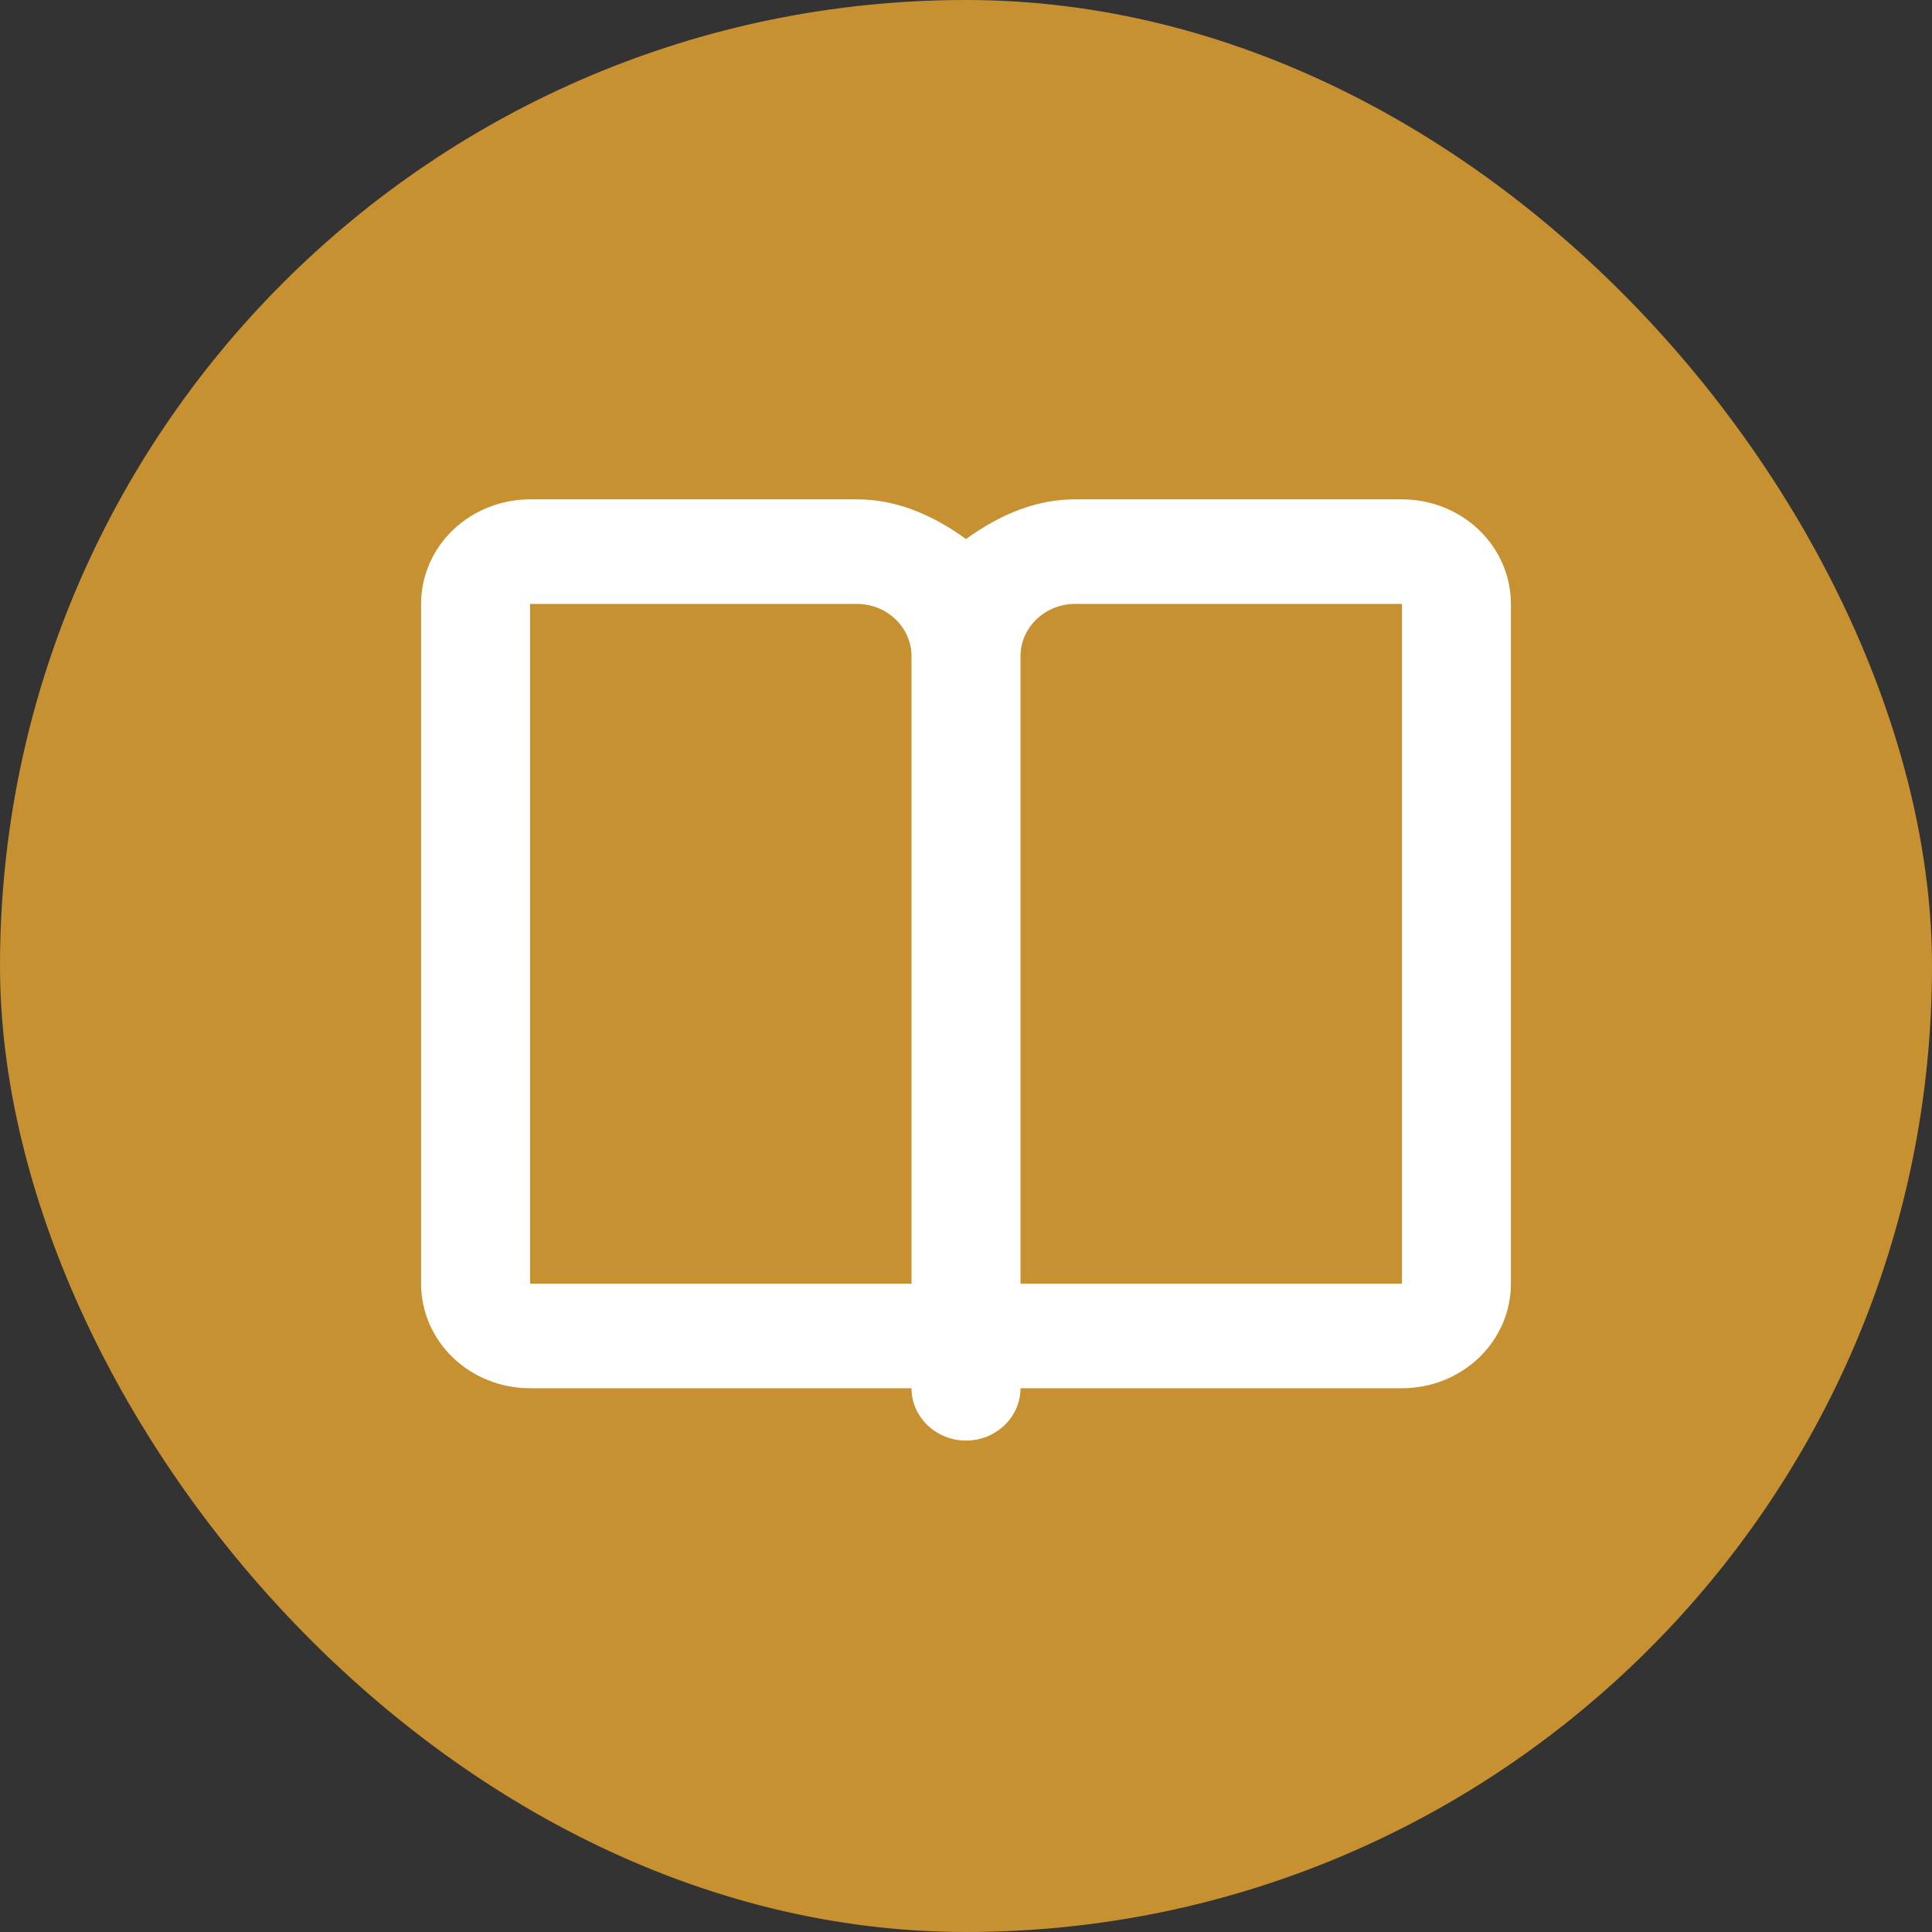
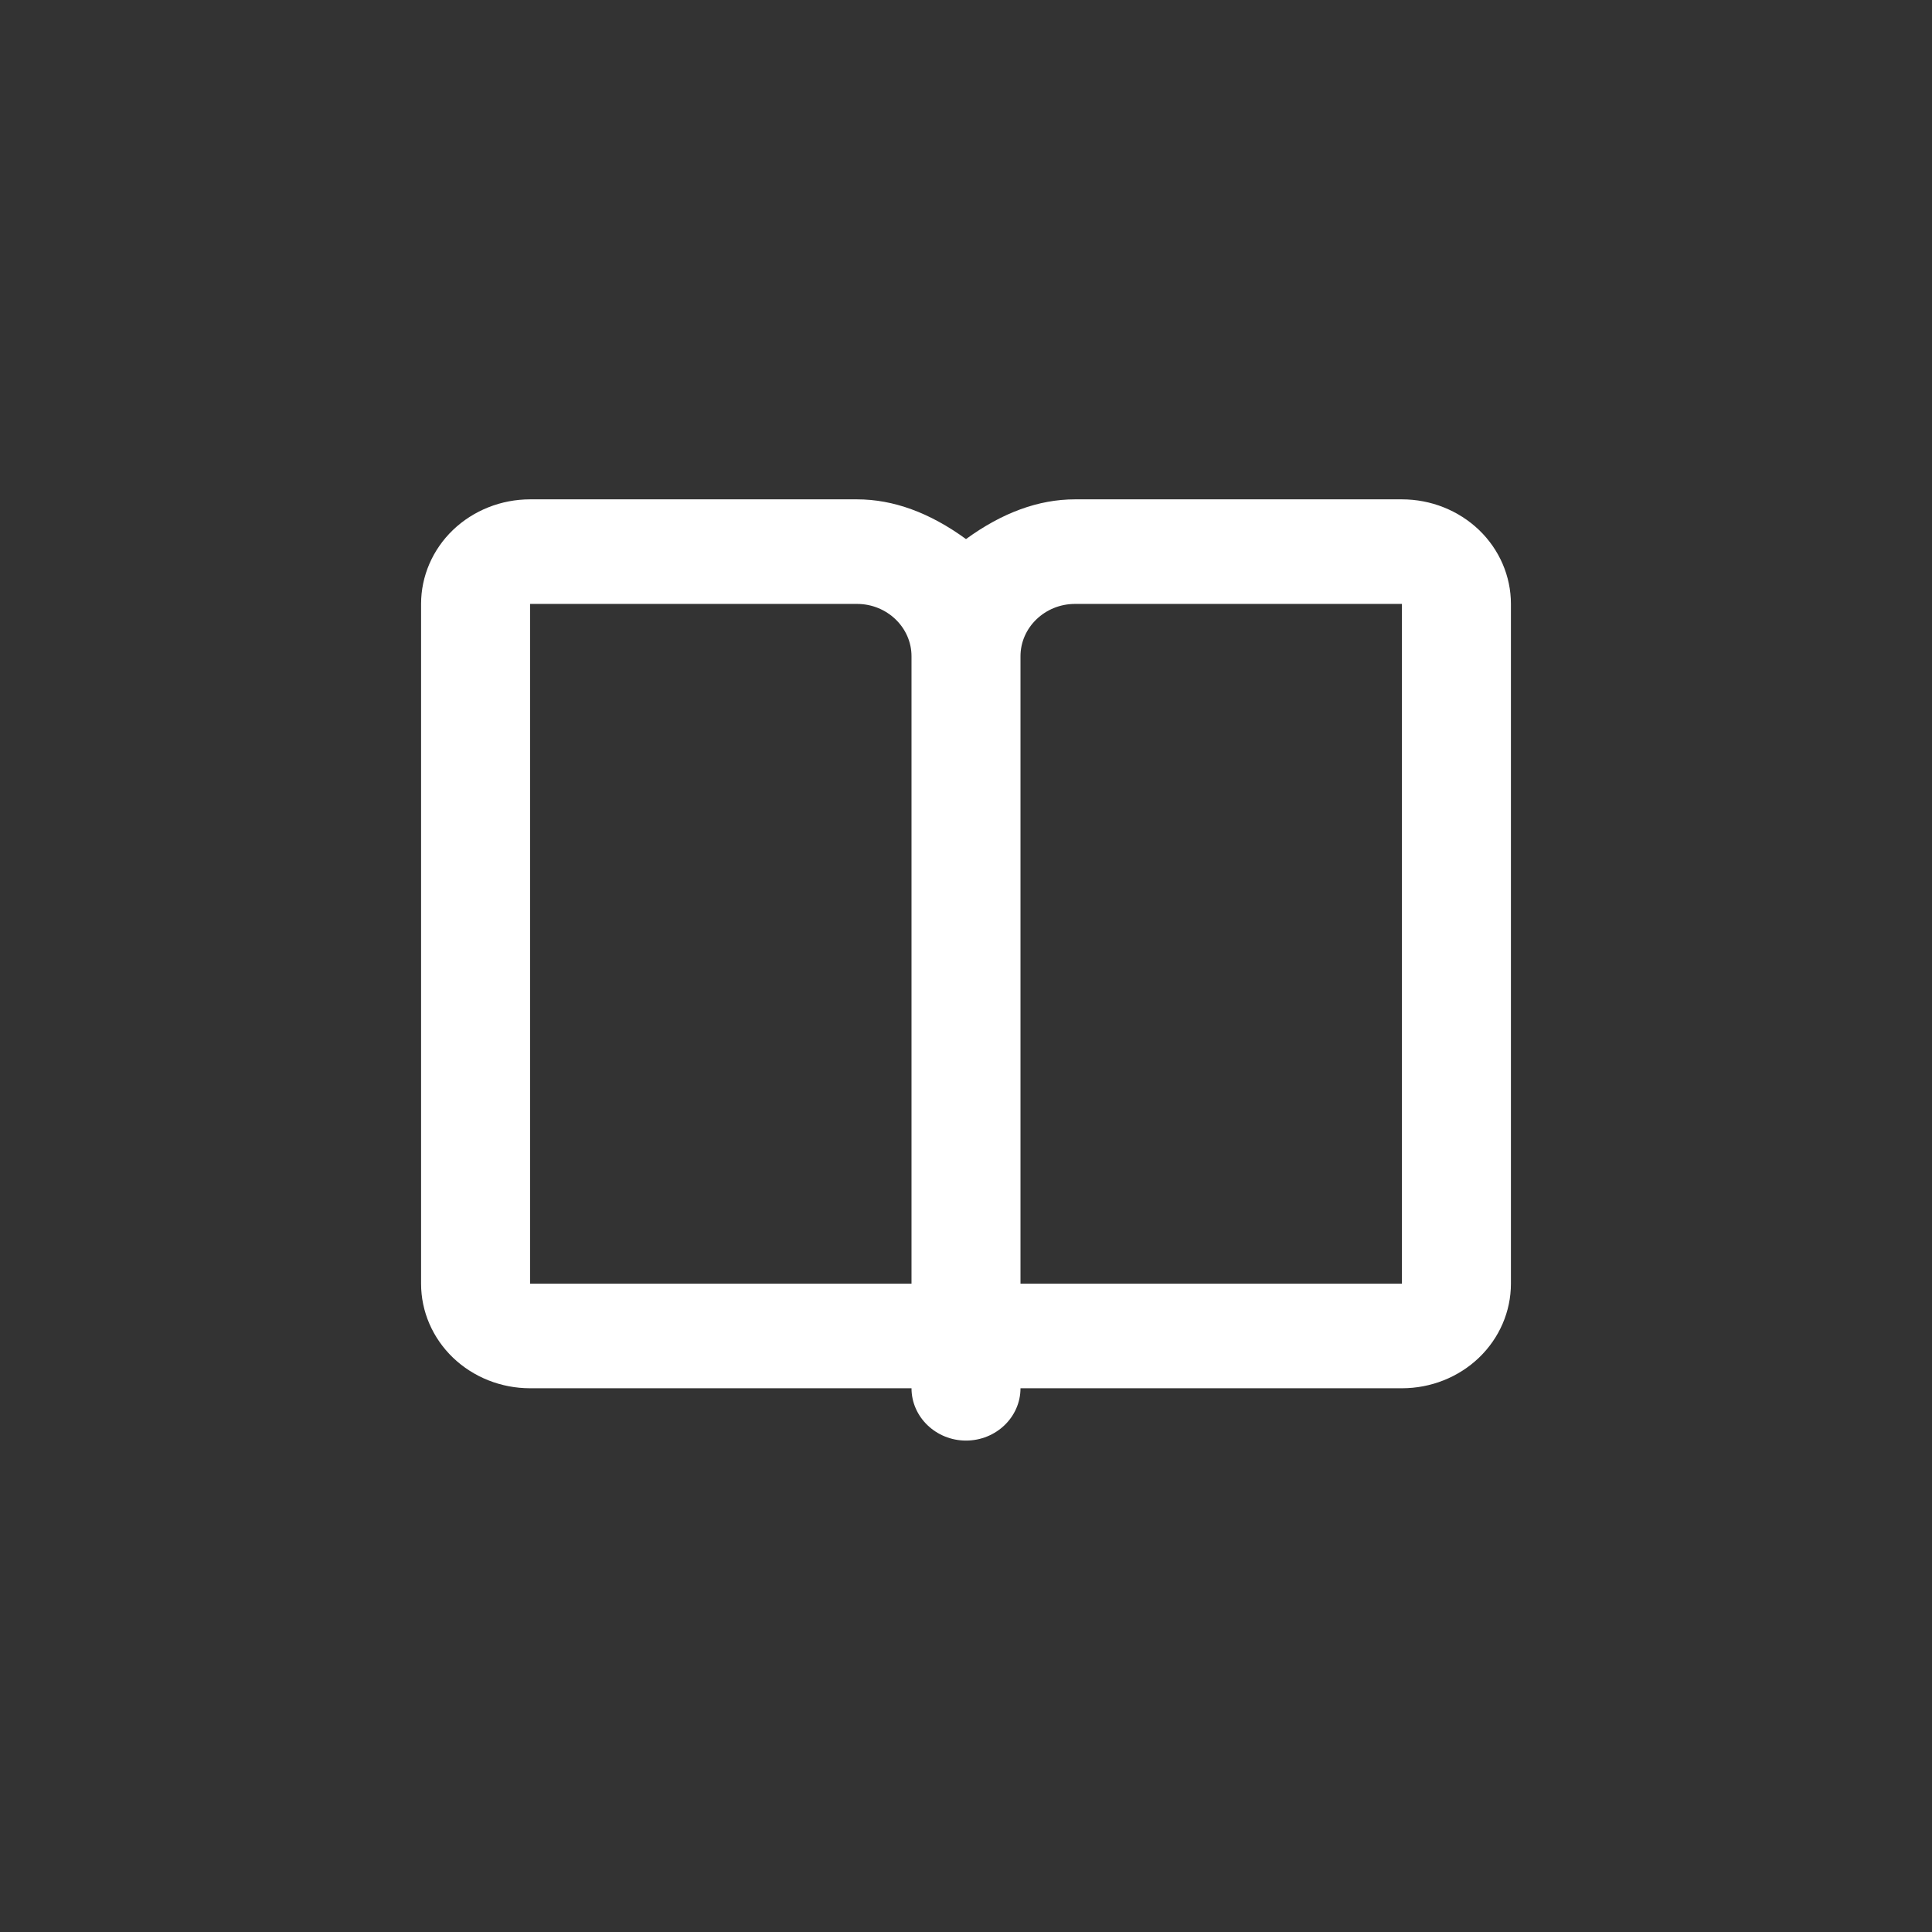
<svg xmlns="http://www.w3.org/2000/svg" width="39" height="39" viewBox="0 0 39 39" fill="none">
  <rect x="0" y="0" width="39" height="39" fill="#333333" stroke="none" />
-   <rect width="39" height="39" rx="19.5" fill="#C79030" />
  <path fill-rule="evenodd" clip-rule="evenodd" d="M17.3 10.08C18.033 10.08 18.767 10.348 19.5 10.882C20.233 10.348 20.967 10.08 21.7 10.08H28.3C28.884 10.08 29.443 10.303 29.856 10.698C30.268 11.094 30.5 11.631 30.5 12.191V25.913C30.5 26.473 30.268 27.01 29.856 27.406C29.443 27.802 28.884 28.024 28.3 28.024H20.6C20.6 28.607 20.105 29.08 19.5 29.08C18.895 29.08 18.4 28.605 18.4 28.024H10.7C10.117 28.024 9.557 27.802 9.144 27.406C8.732 27.01 8.5 26.473 8.5 25.913V12.191C8.5 11.631 8.732 11.094 9.144 10.698C9.557 10.303 10.117 10.08 10.7 10.08H17.3ZM17.3 12.191H10.7V25.913H18.4V13.247C18.4 12.666 17.905 12.191 17.3 12.191ZM28.3 12.191H21.7C21.095 12.191 20.6 12.666 20.6 13.247V25.913H28.3V12.191Z" fill="white" />
</svg>